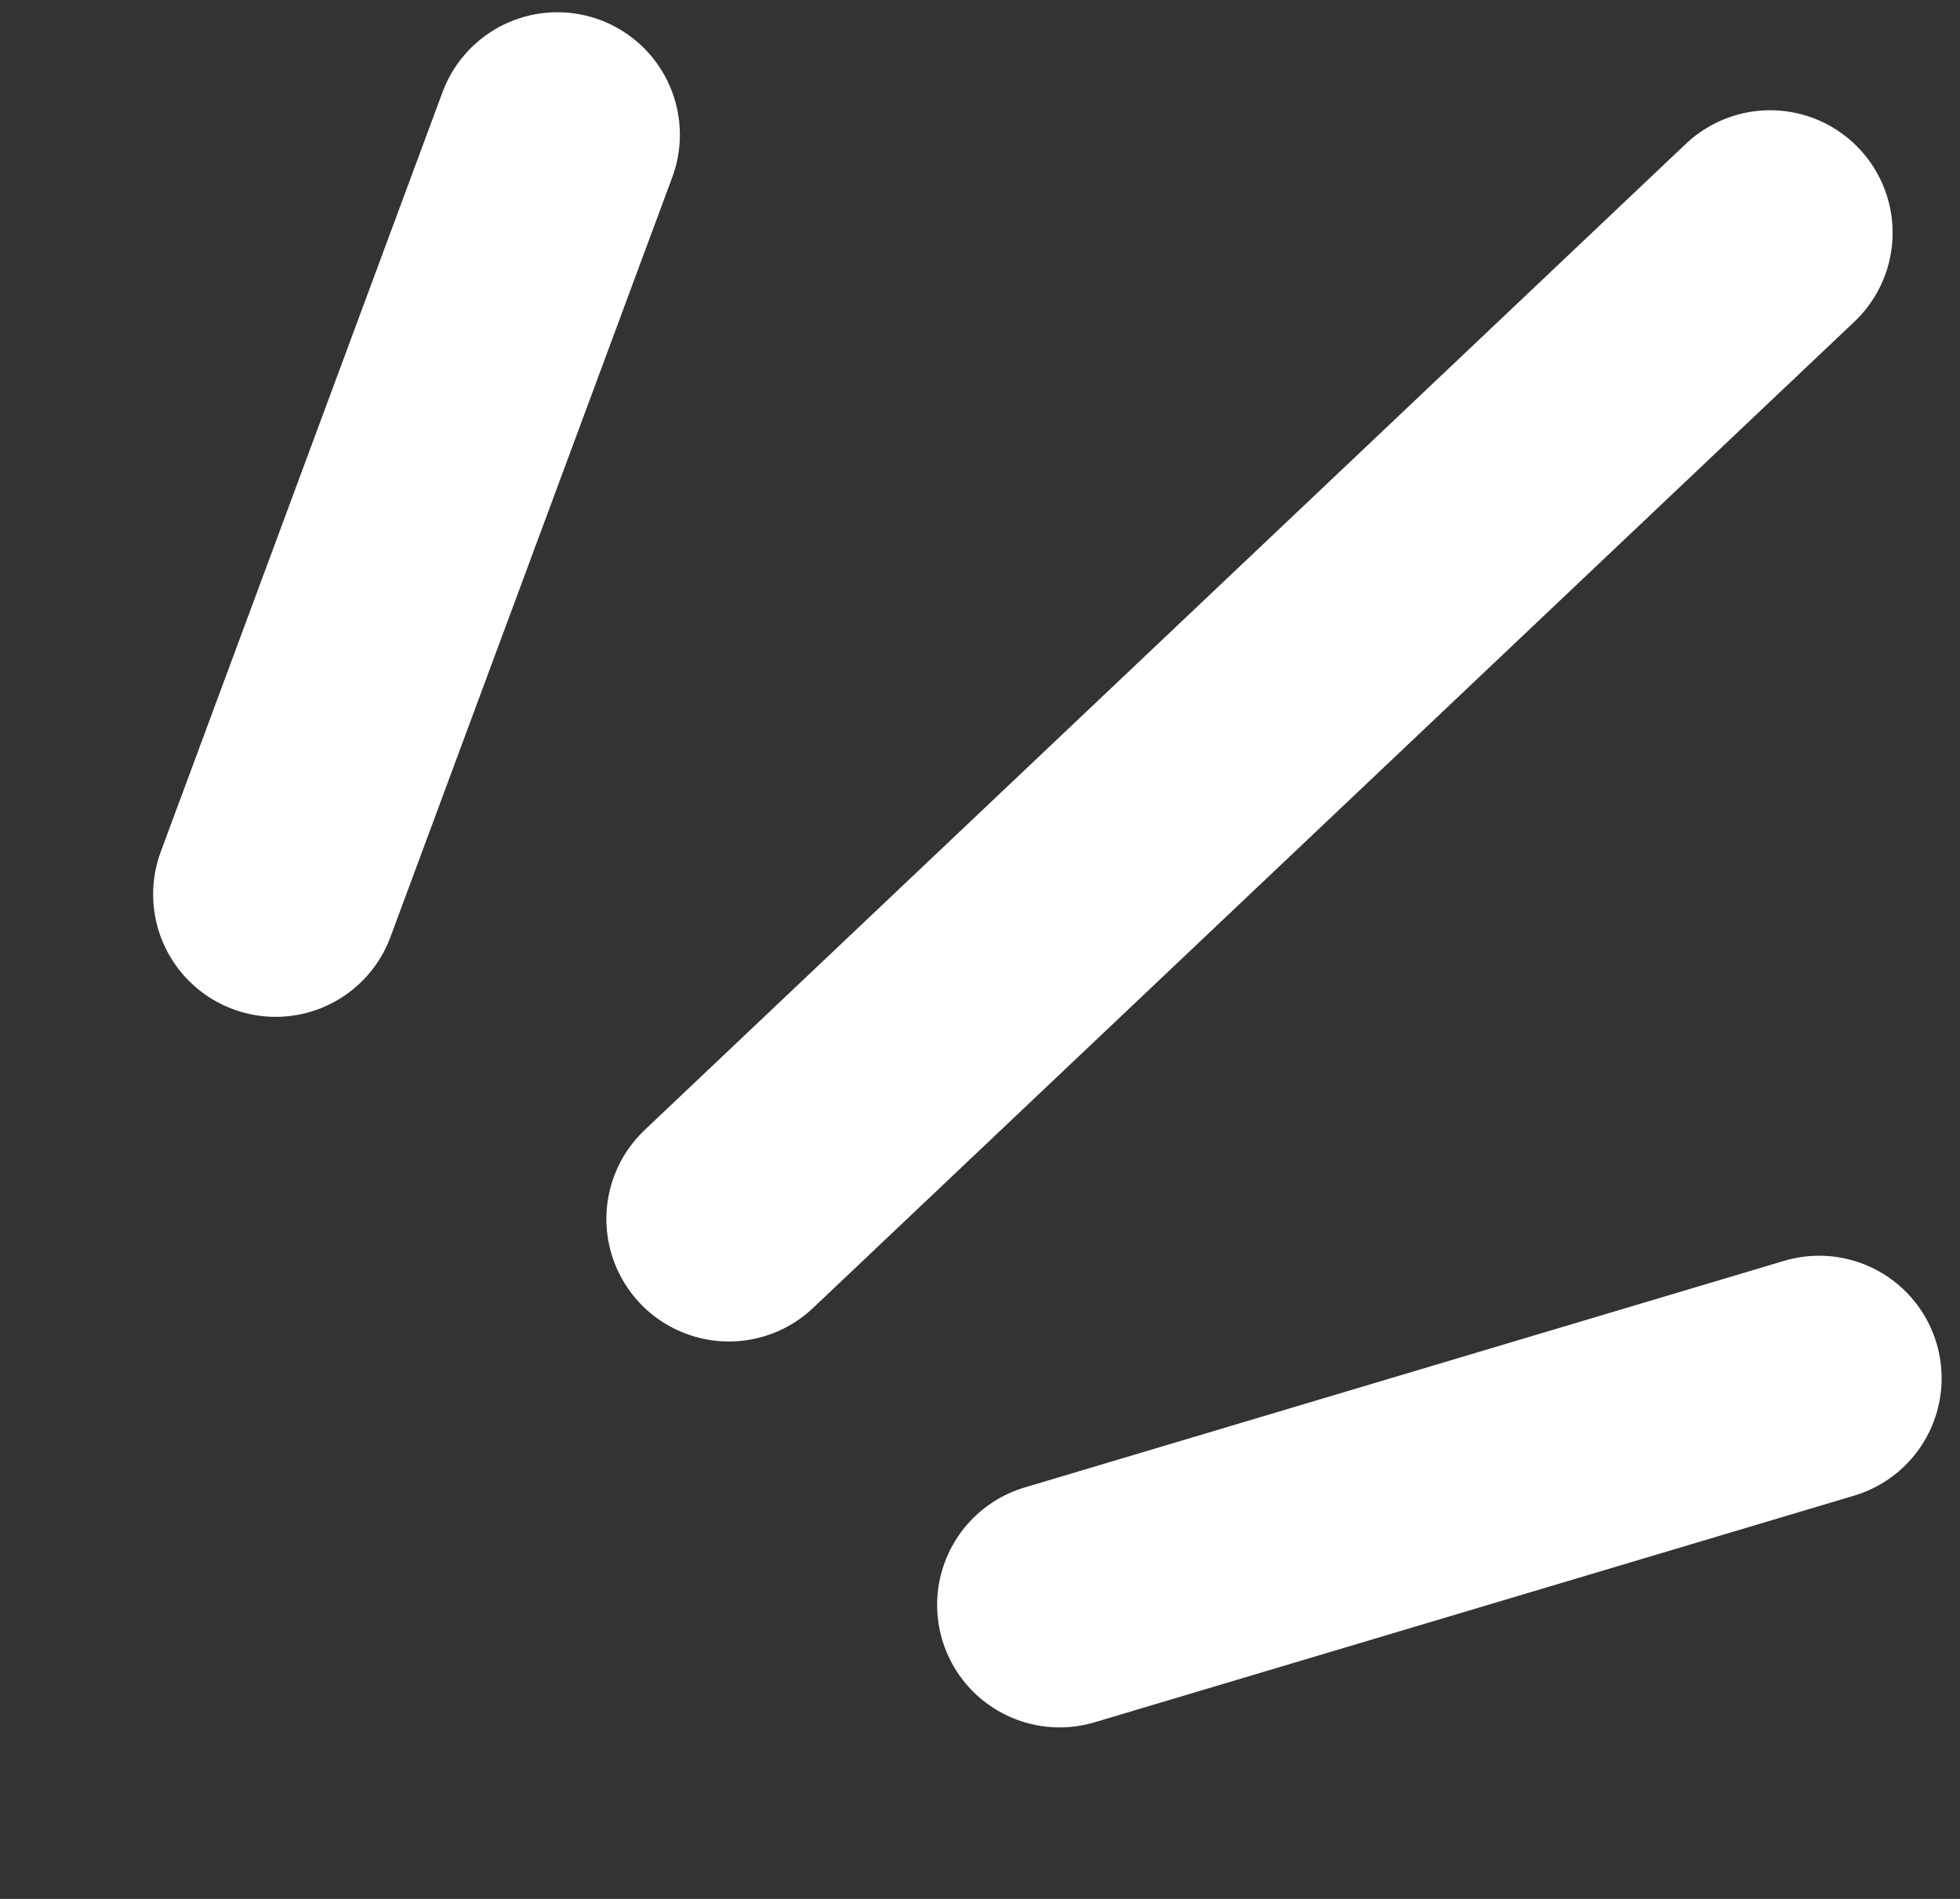
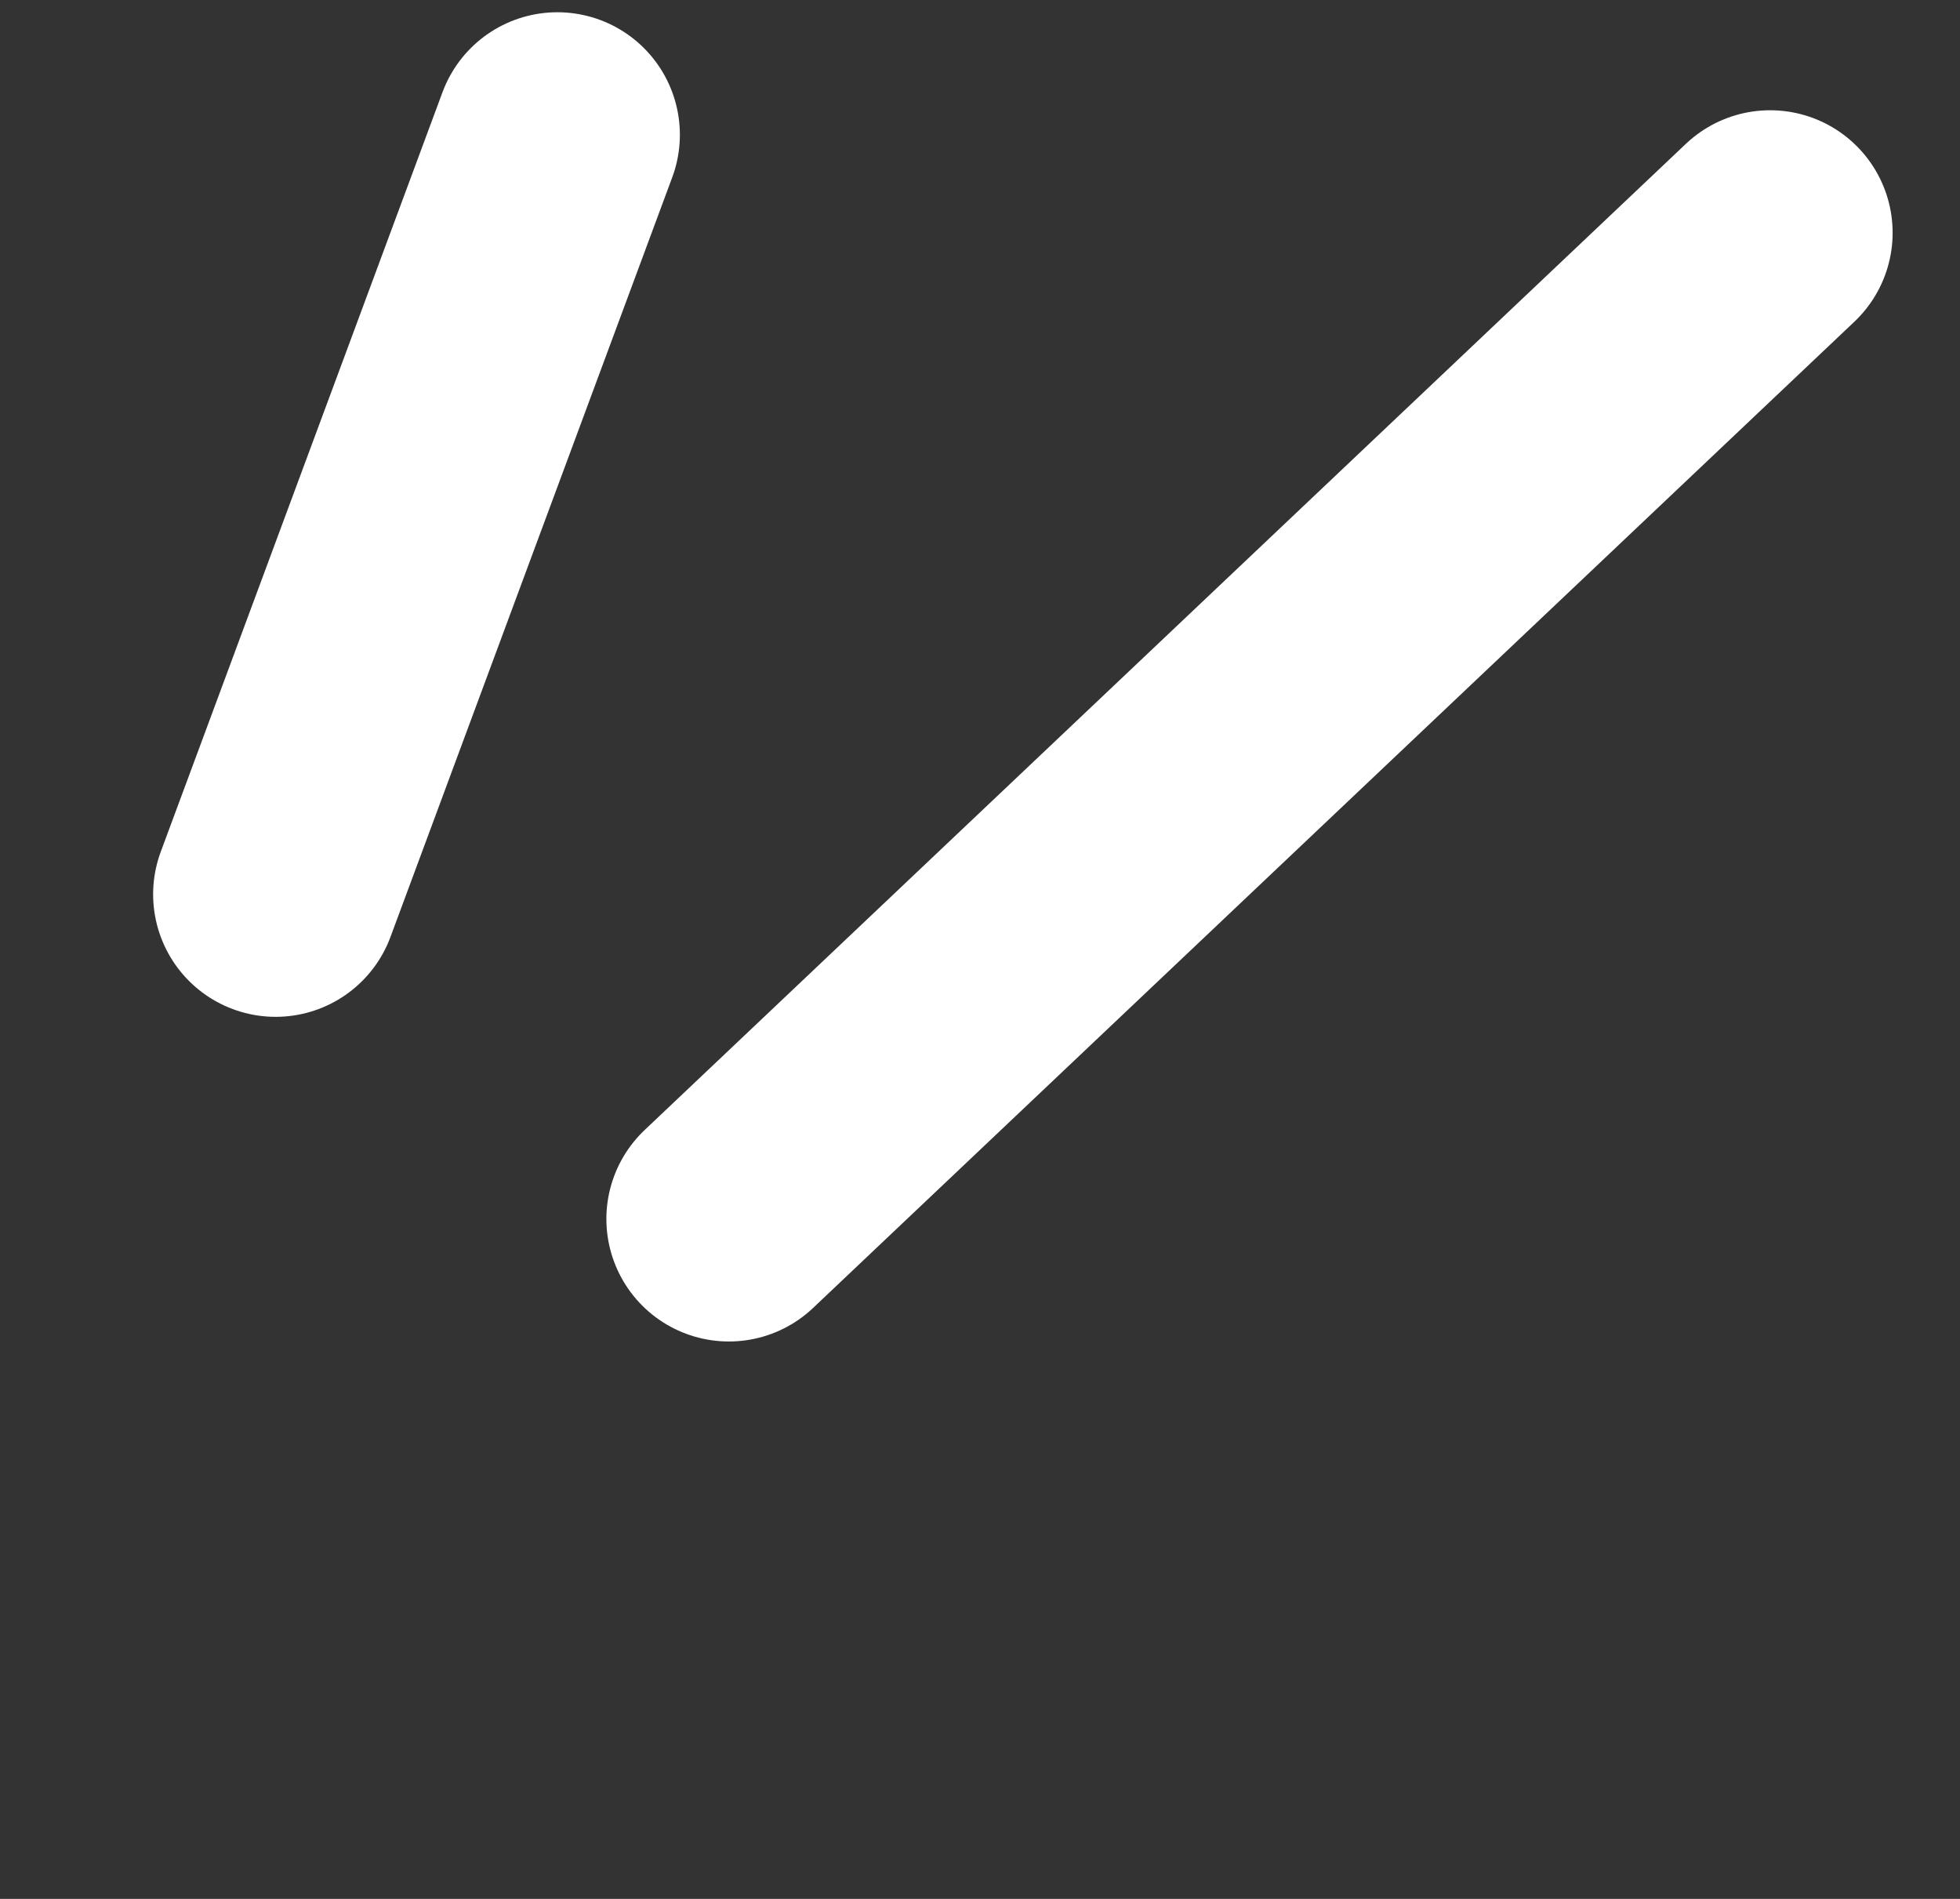
<svg xmlns="http://www.w3.org/2000/svg" id="Livello_1" version="1.1" viewBox="0 0 32 31">
  <rect x="0" y="0" width="32" height="31" fill="#333333" stroke="none" />
  <defs>
    <style>
      .st0 {
        fill: none;
        stroke: #fff;
        stroke-linecap: round;
        stroke-width: 4px;
      }
    </style>
  </defs>
  <path class="st0" d="M9.1,2.2l-4.6,12.4" />
  <path class="st0" d="M28.9,3.8L11.9,19.9" />
-   <path class="st0" d="M29.7,22.5l-12.4,3.7" />
</svg>